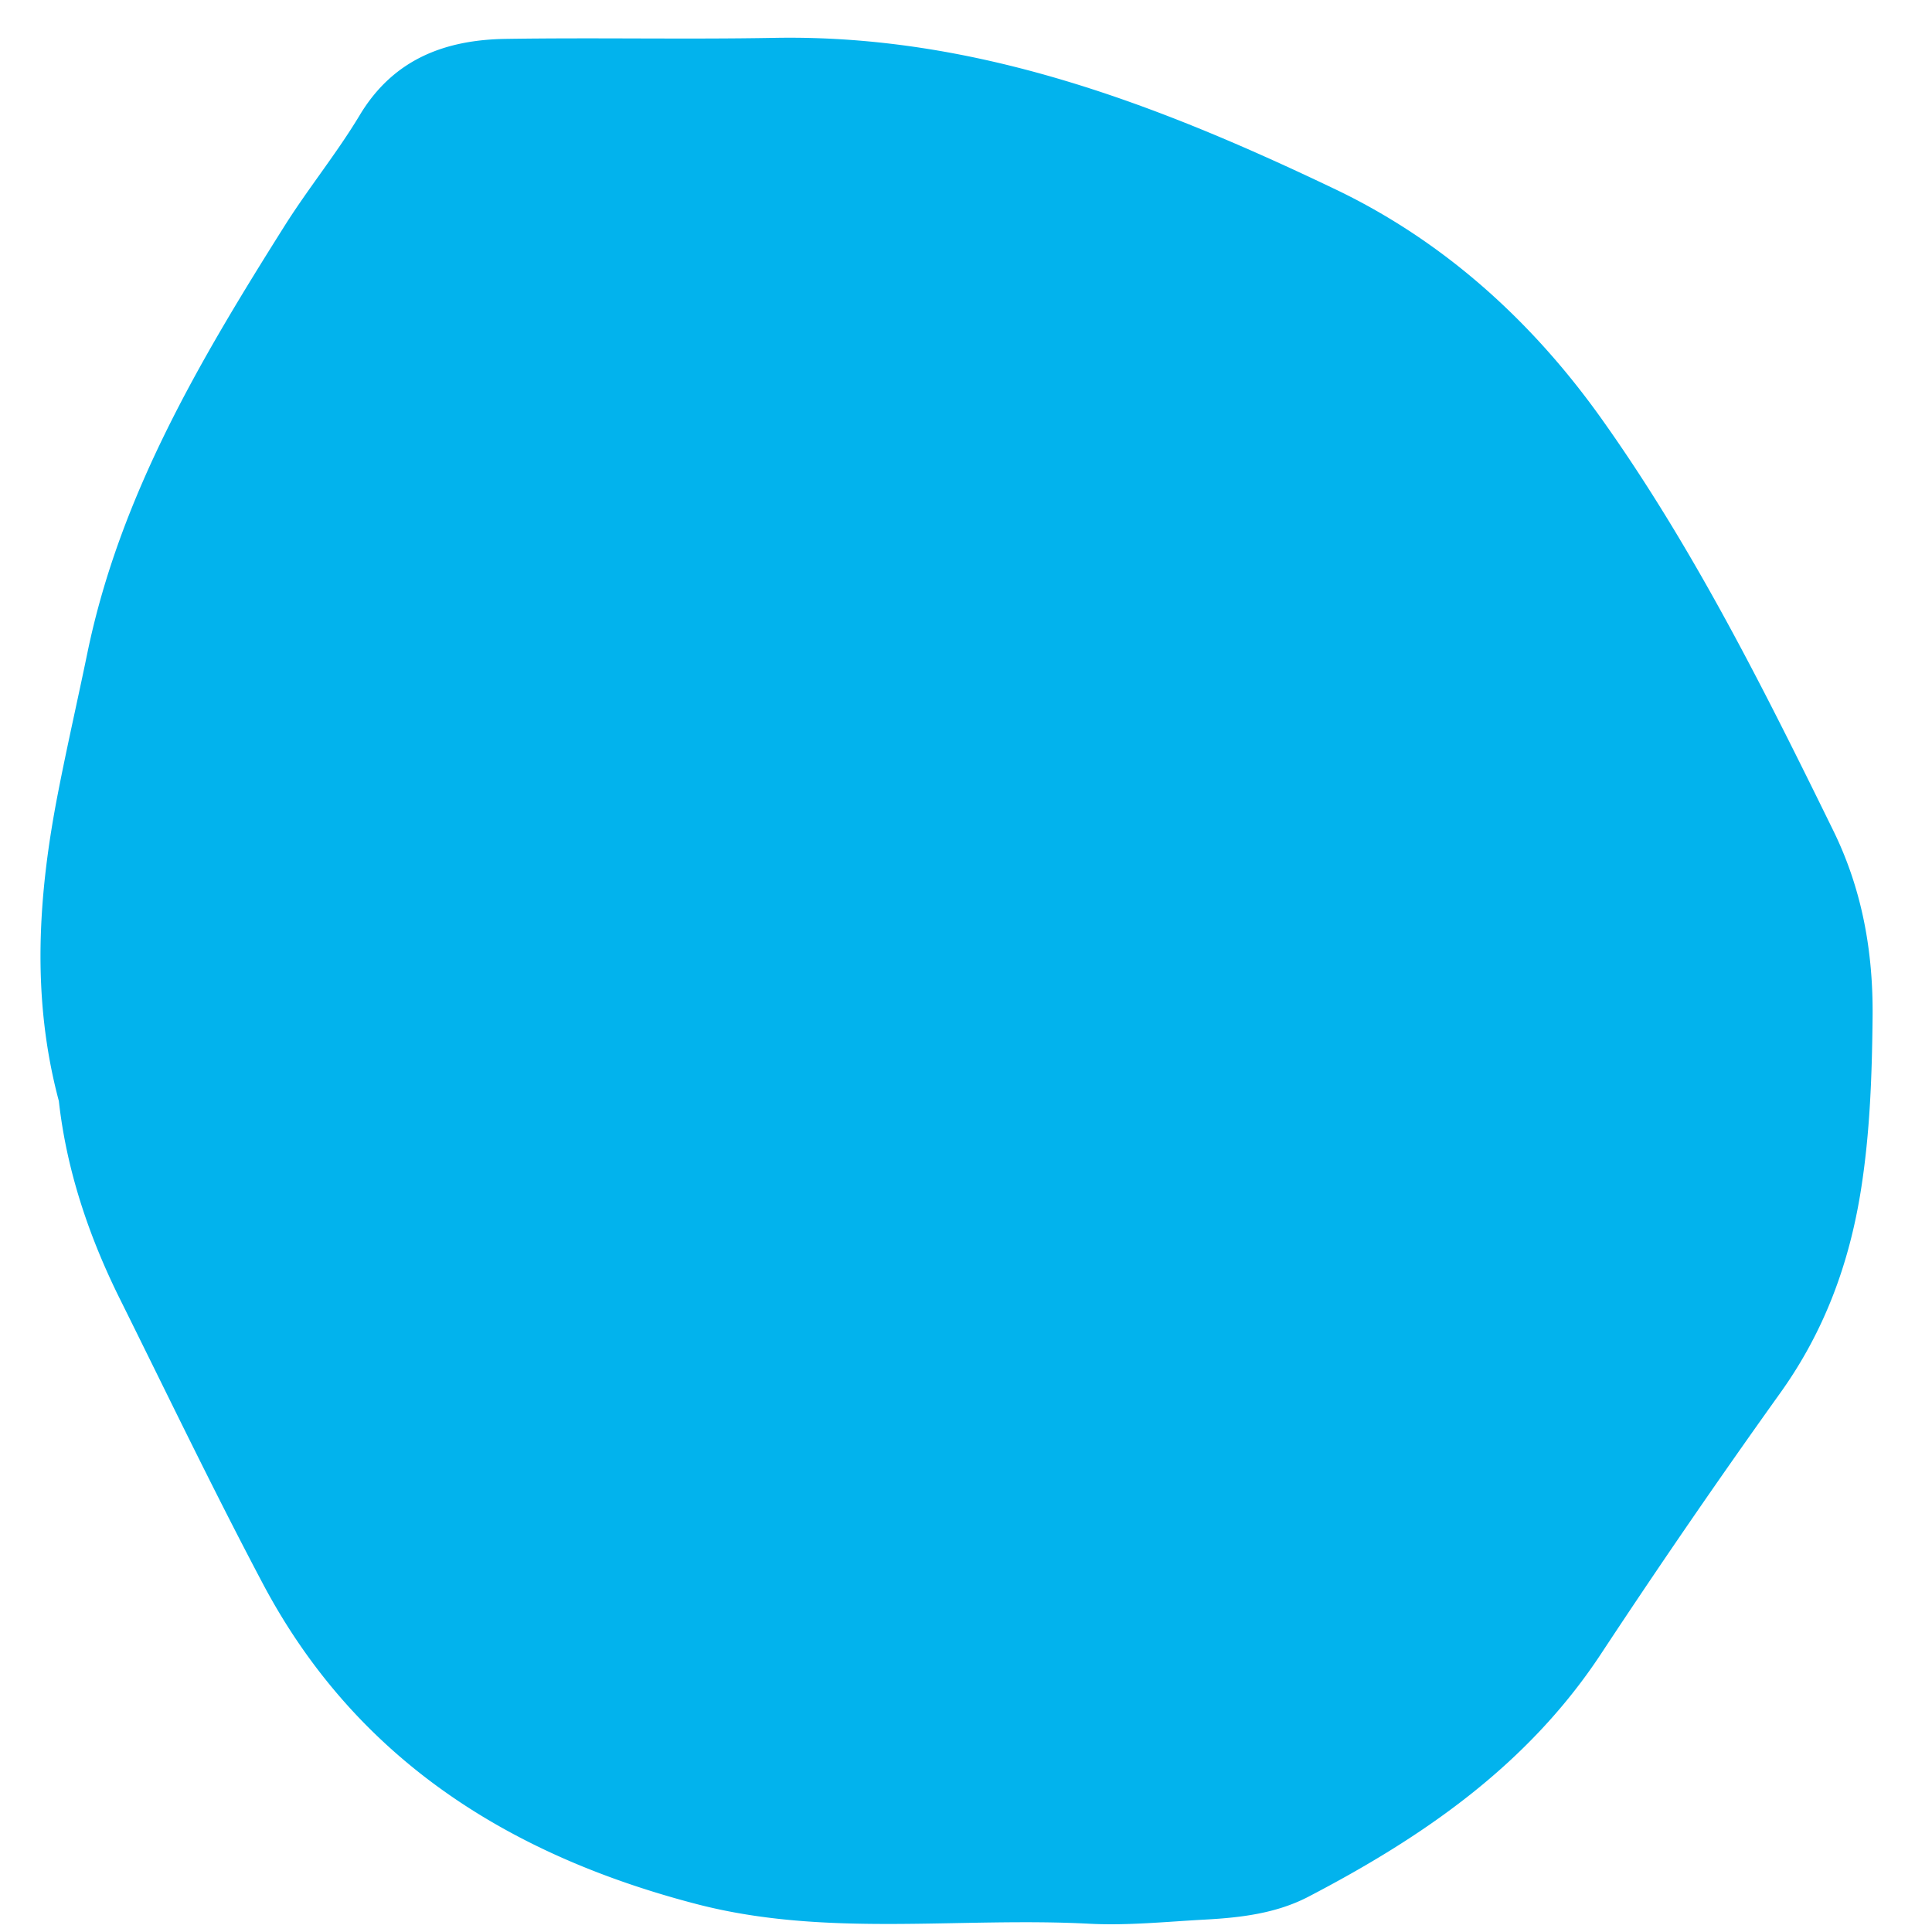
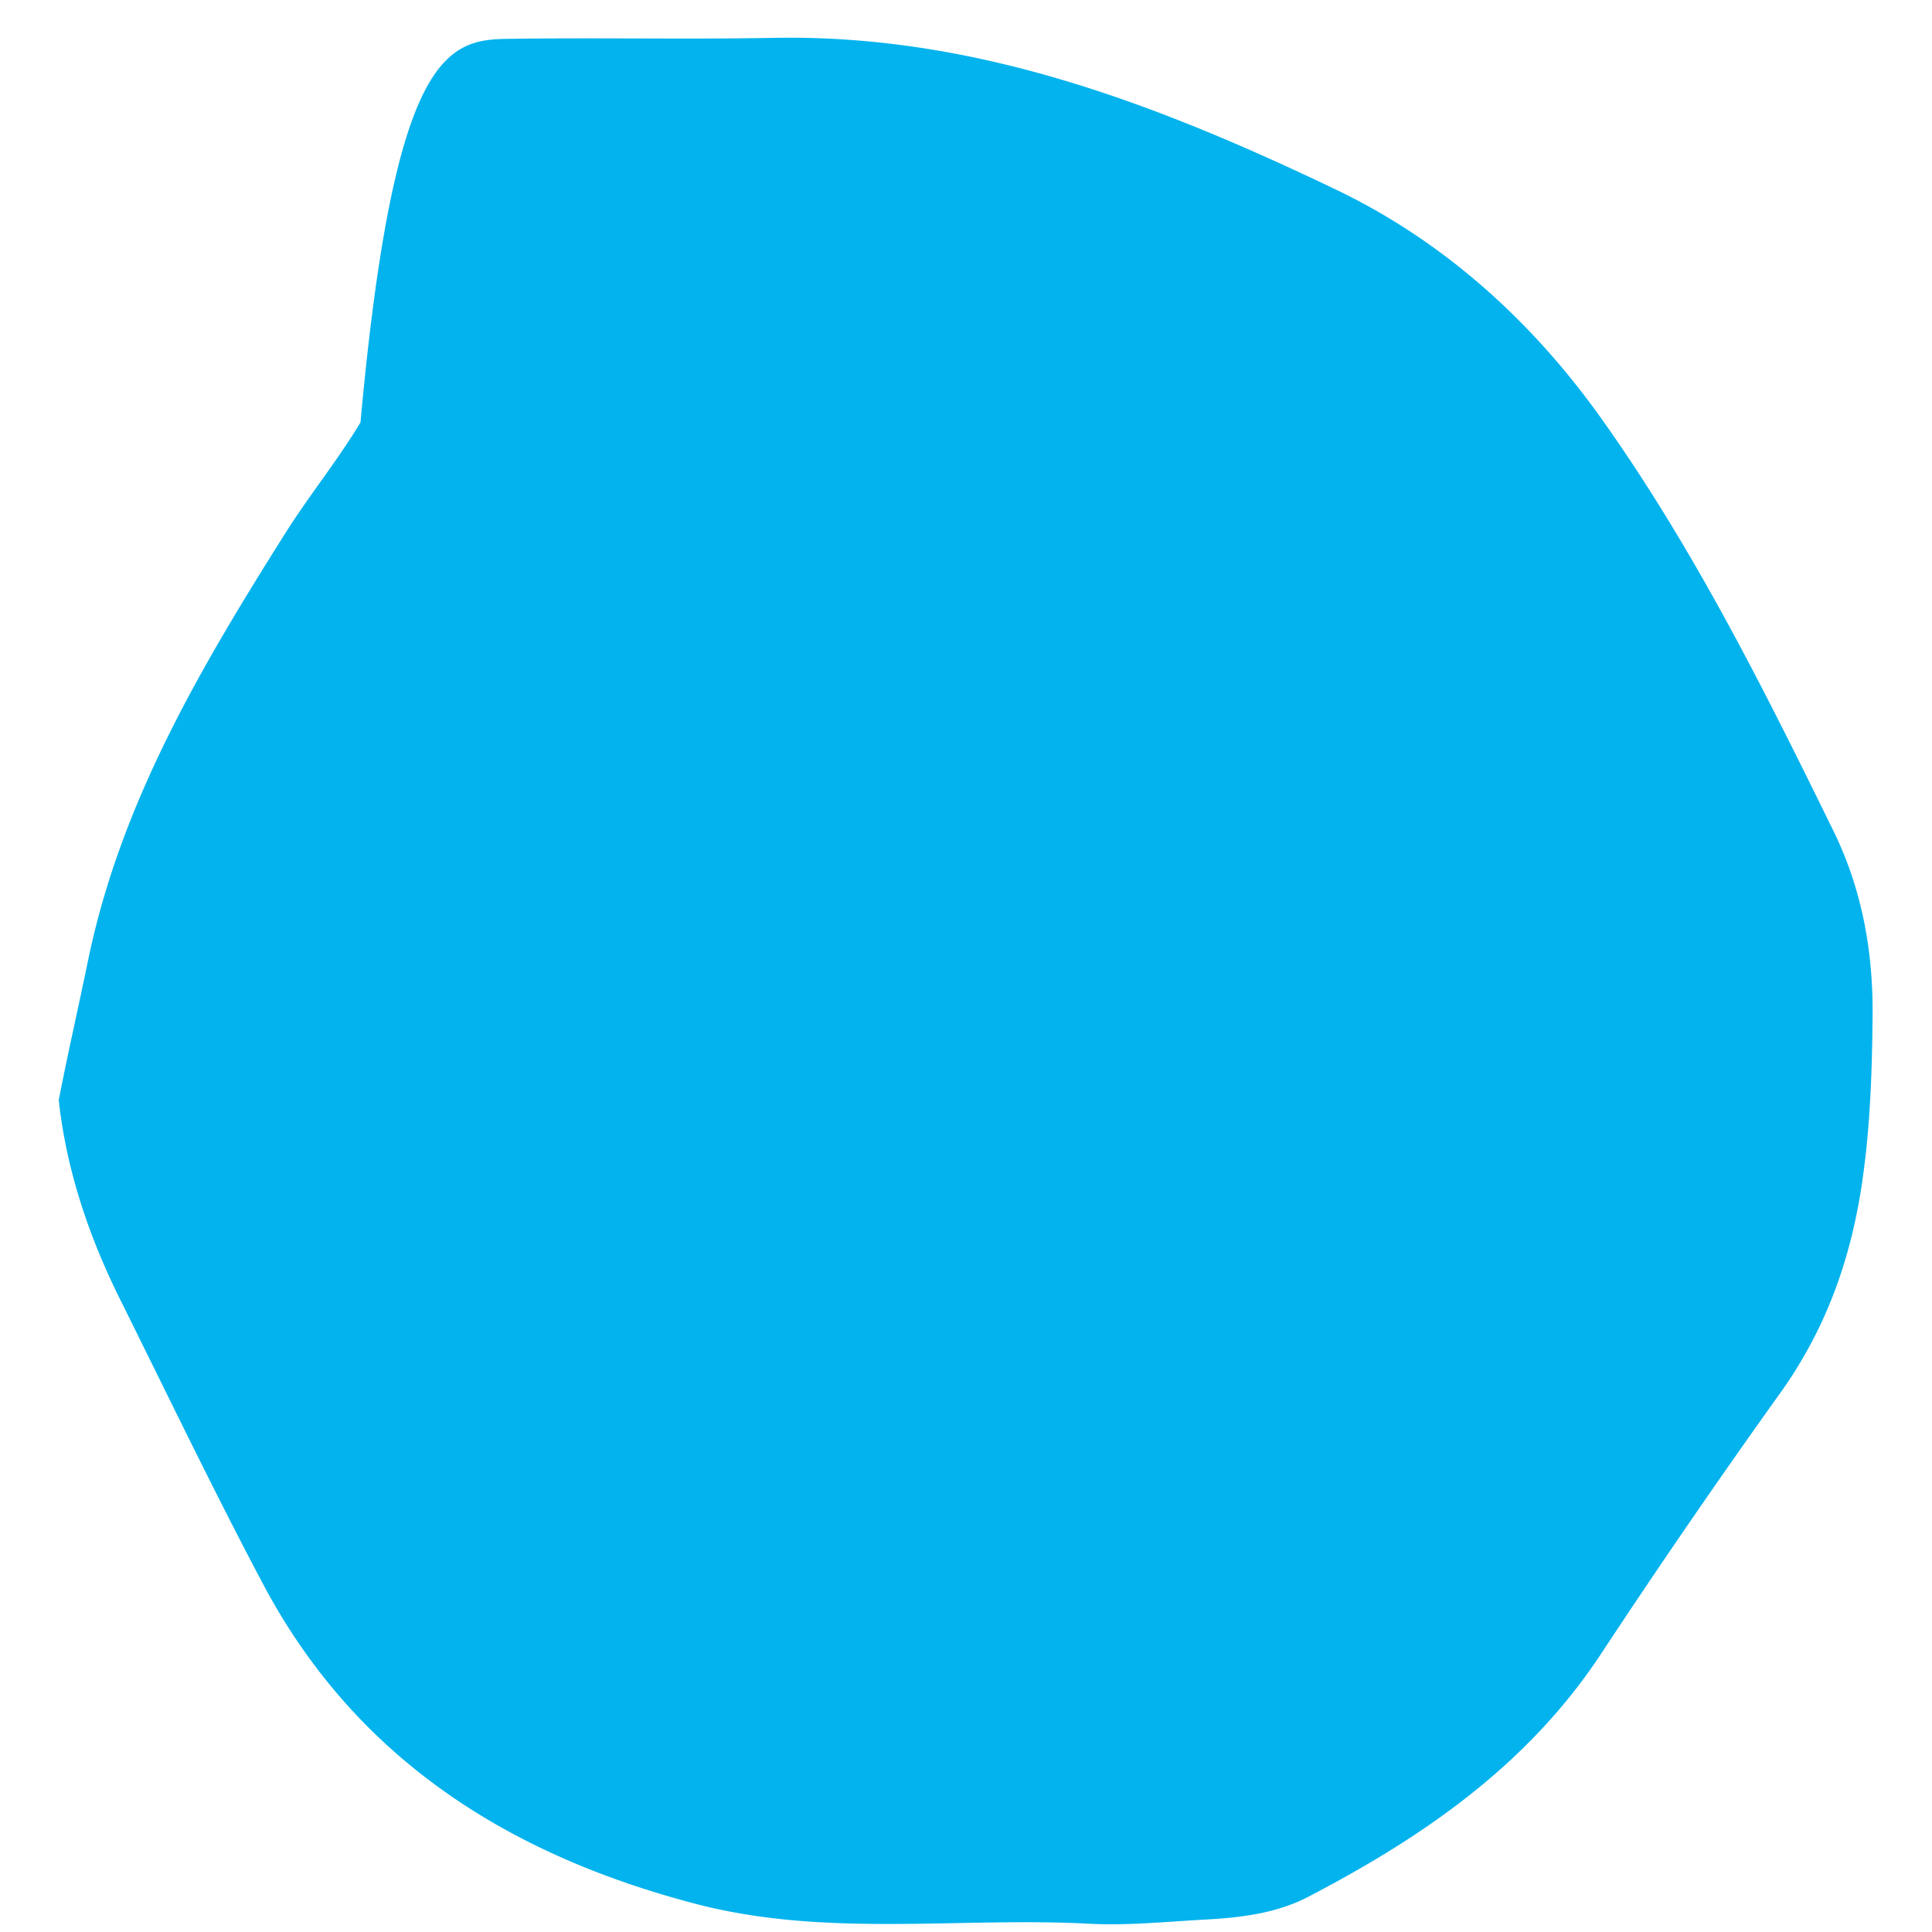
<svg xmlns="http://www.w3.org/2000/svg" width="32" height="32" viewBox="0 0 32 32" fill="none">
-   <path d="M.972 18.226C.516 16.51.632 14.82.96 13.136c.152-.782.33-1.558.491-2.339.54-2.6 1.865-4.837 3.256-7.045.396-.63.87-1.21 1.252-1.846C6.518.977 7.373.659 8.38.644c1.485-.023 2.969.01 4.453-.017 3.341-.06 6.354 1.107 9.29 2.511 1.796.86 3.26 2.187 4.416 3.816 1.513 2.13 2.676 4.458 3.824 6.799.478.973.664 2.005.653 3.09-.01.96-.042 1.91-.192 2.86-.194 1.229-.607 2.349-1.338 3.37a137.747 137.747 0 00-2.976 4.332c-1.214 1.835-2.942 3.023-4.845 4.014-.528.273-1.114.343-1.699.375-.633.034-1.272.101-1.906.07-2.167-.116-4.357.23-6.497-.32-3.102-.802-5.659-2.39-7.207-5.309-.821-1.55-1.58-3.13-2.36-4.7-.526-1.054-.896-2.16-1.022-3.305v-.004z" fill="#02B3ED" />
+   <path d="M.972 18.226c.152-.782.33-1.558.491-2.339.54-2.6 1.865-4.837 3.256-7.045.396-.63.87-1.21 1.252-1.846C6.518.977 7.373.659 8.38.644c1.485-.023 2.969.01 4.453-.017 3.341-.06 6.354 1.107 9.29 2.511 1.796.86 3.26 2.187 4.416 3.816 1.513 2.13 2.676 4.458 3.824 6.799.478.973.664 2.005.653 3.09-.01.96-.042 1.91-.192 2.86-.194 1.229-.607 2.349-1.338 3.37a137.747 137.747 0 00-2.976 4.332c-1.214 1.835-2.942 3.023-4.845 4.014-.528.273-1.114.343-1.699.375-.633.034-1.272.101-1.906.07-2.167-.116-4.357.23-6.497-.32-3.102-.802-5.659-2.39-7.207-5.309-.821-1.55-1.58-3.13-2.36-4.7-.526-1.054-.896-2.16-1.022-3.305v-.004z" fill="#02B3ED" />
</svg>